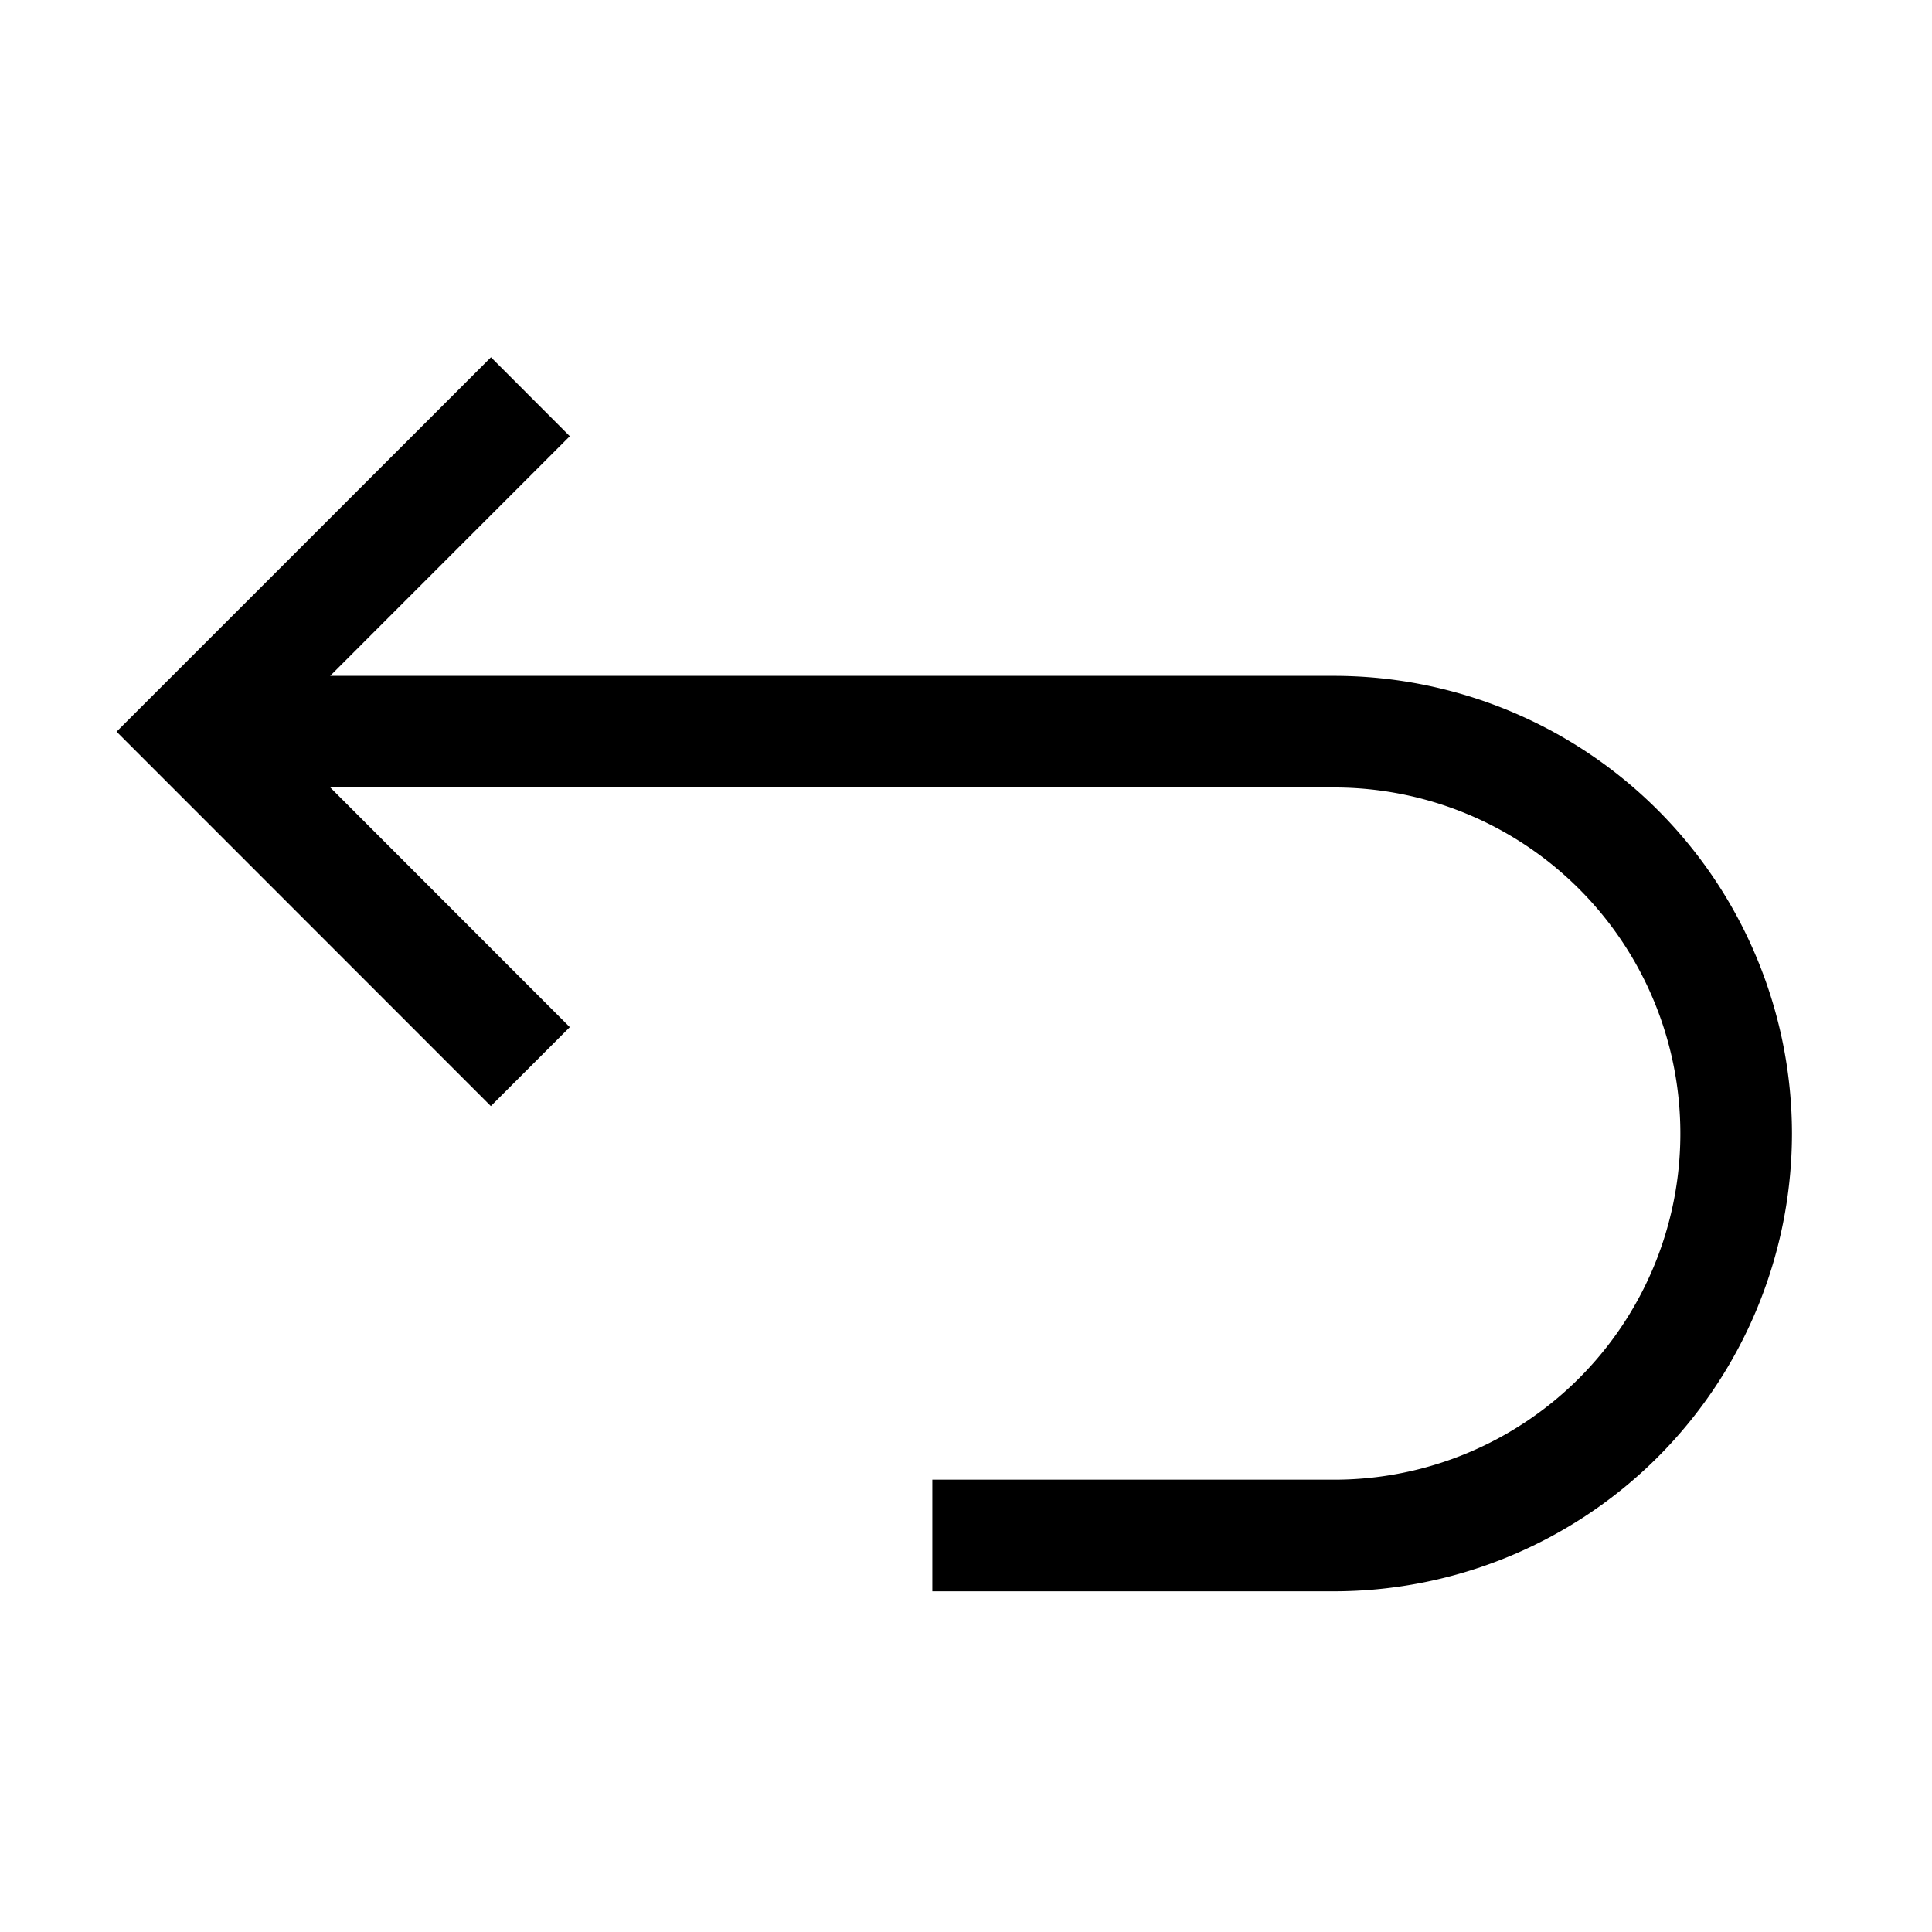
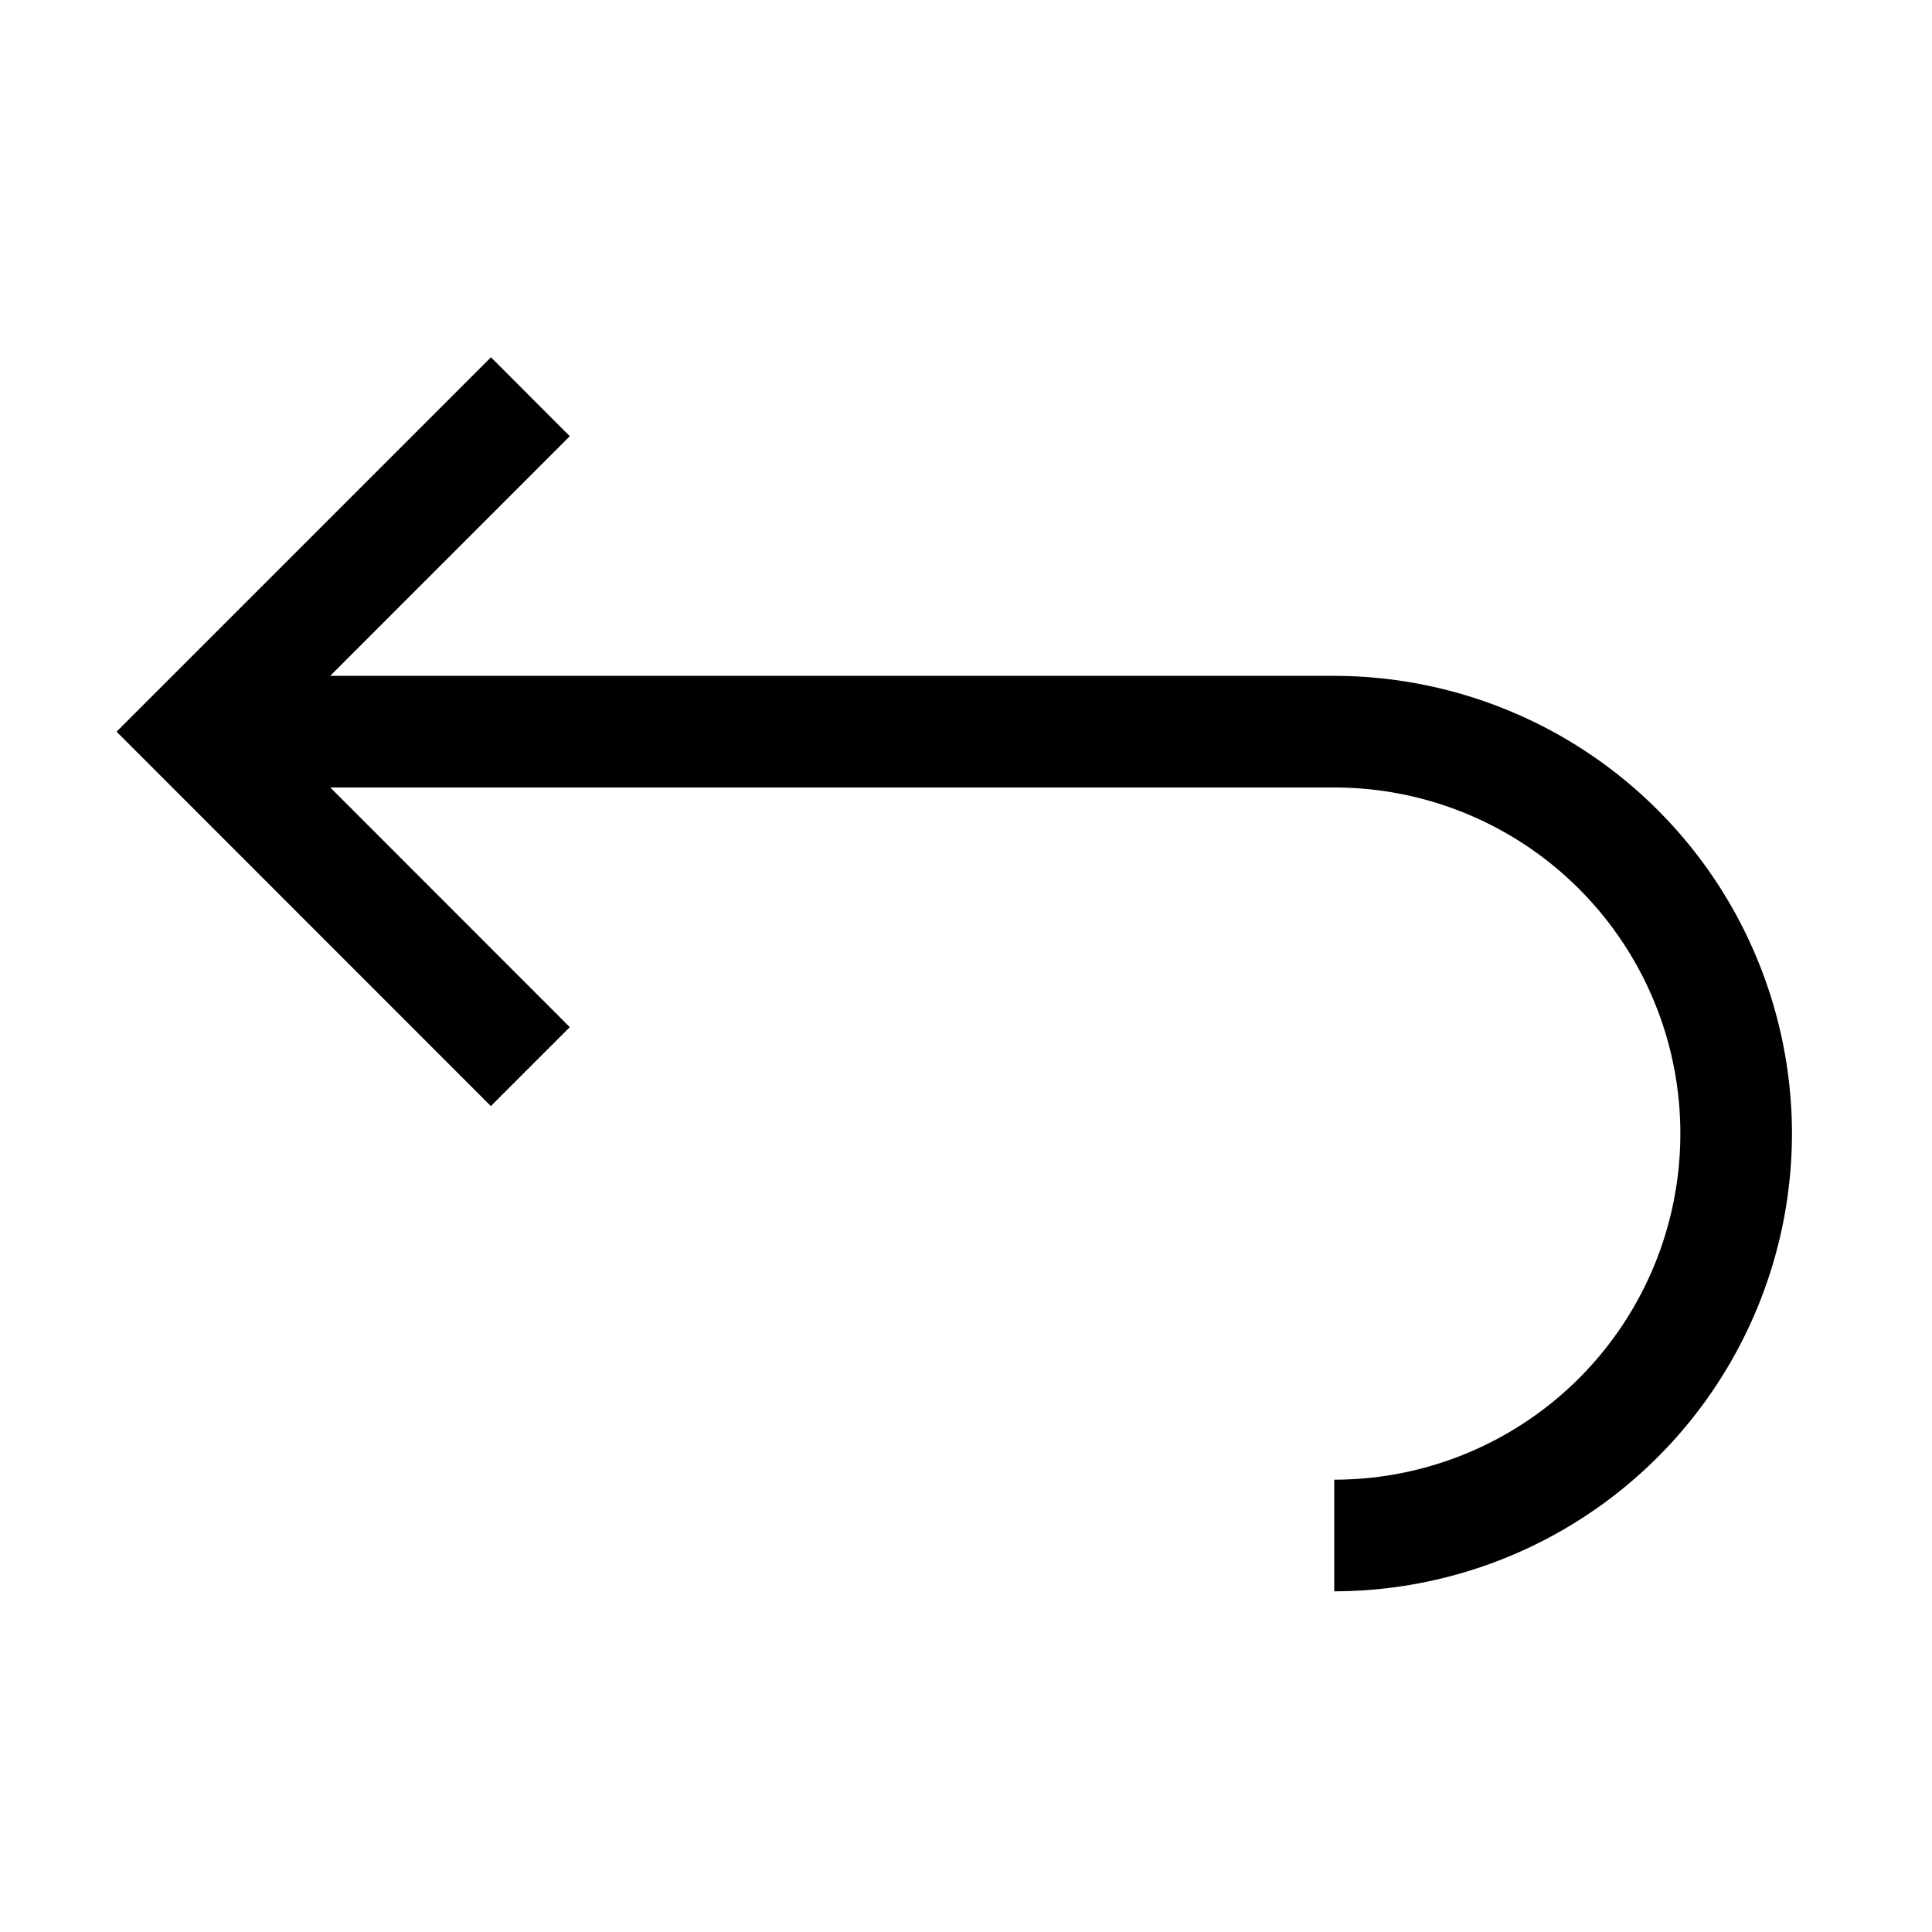
<svg xmlns="http://www.w3.org/2000/svg" fill="#000000" width="800px" height="800px" viewBox="0 0 512 512" data-name="Layer 1" id="Layer_1">
-   <path d="M474.89,300.41a121.43,121.43,0,0,1-121.3,121.3H247.08V392.13H353.59a91.72,91.72,0,1,0,0-183.44H87.53L151,272.2l-20.92,20.92L30.89,193.9l99.22-99.22L151,115.6l-63.5,63.51H353.59A121.43,121.43,0,0,1,474.89,300.41Z" />
+   <path d="M474.89,300.41a121.43,121.43,0,0,1-121.3,121.3V392.13H353.59a91.72,91.72,0,1,0,0-183.44H87.53L151,272.2l-20.92,20.92L30.89,193.9l99.22-99.22L151,115.6l-63.5,63.51H353.59A121.43,121.43,0,0,1,474.89,300.41Z" />
</svg>